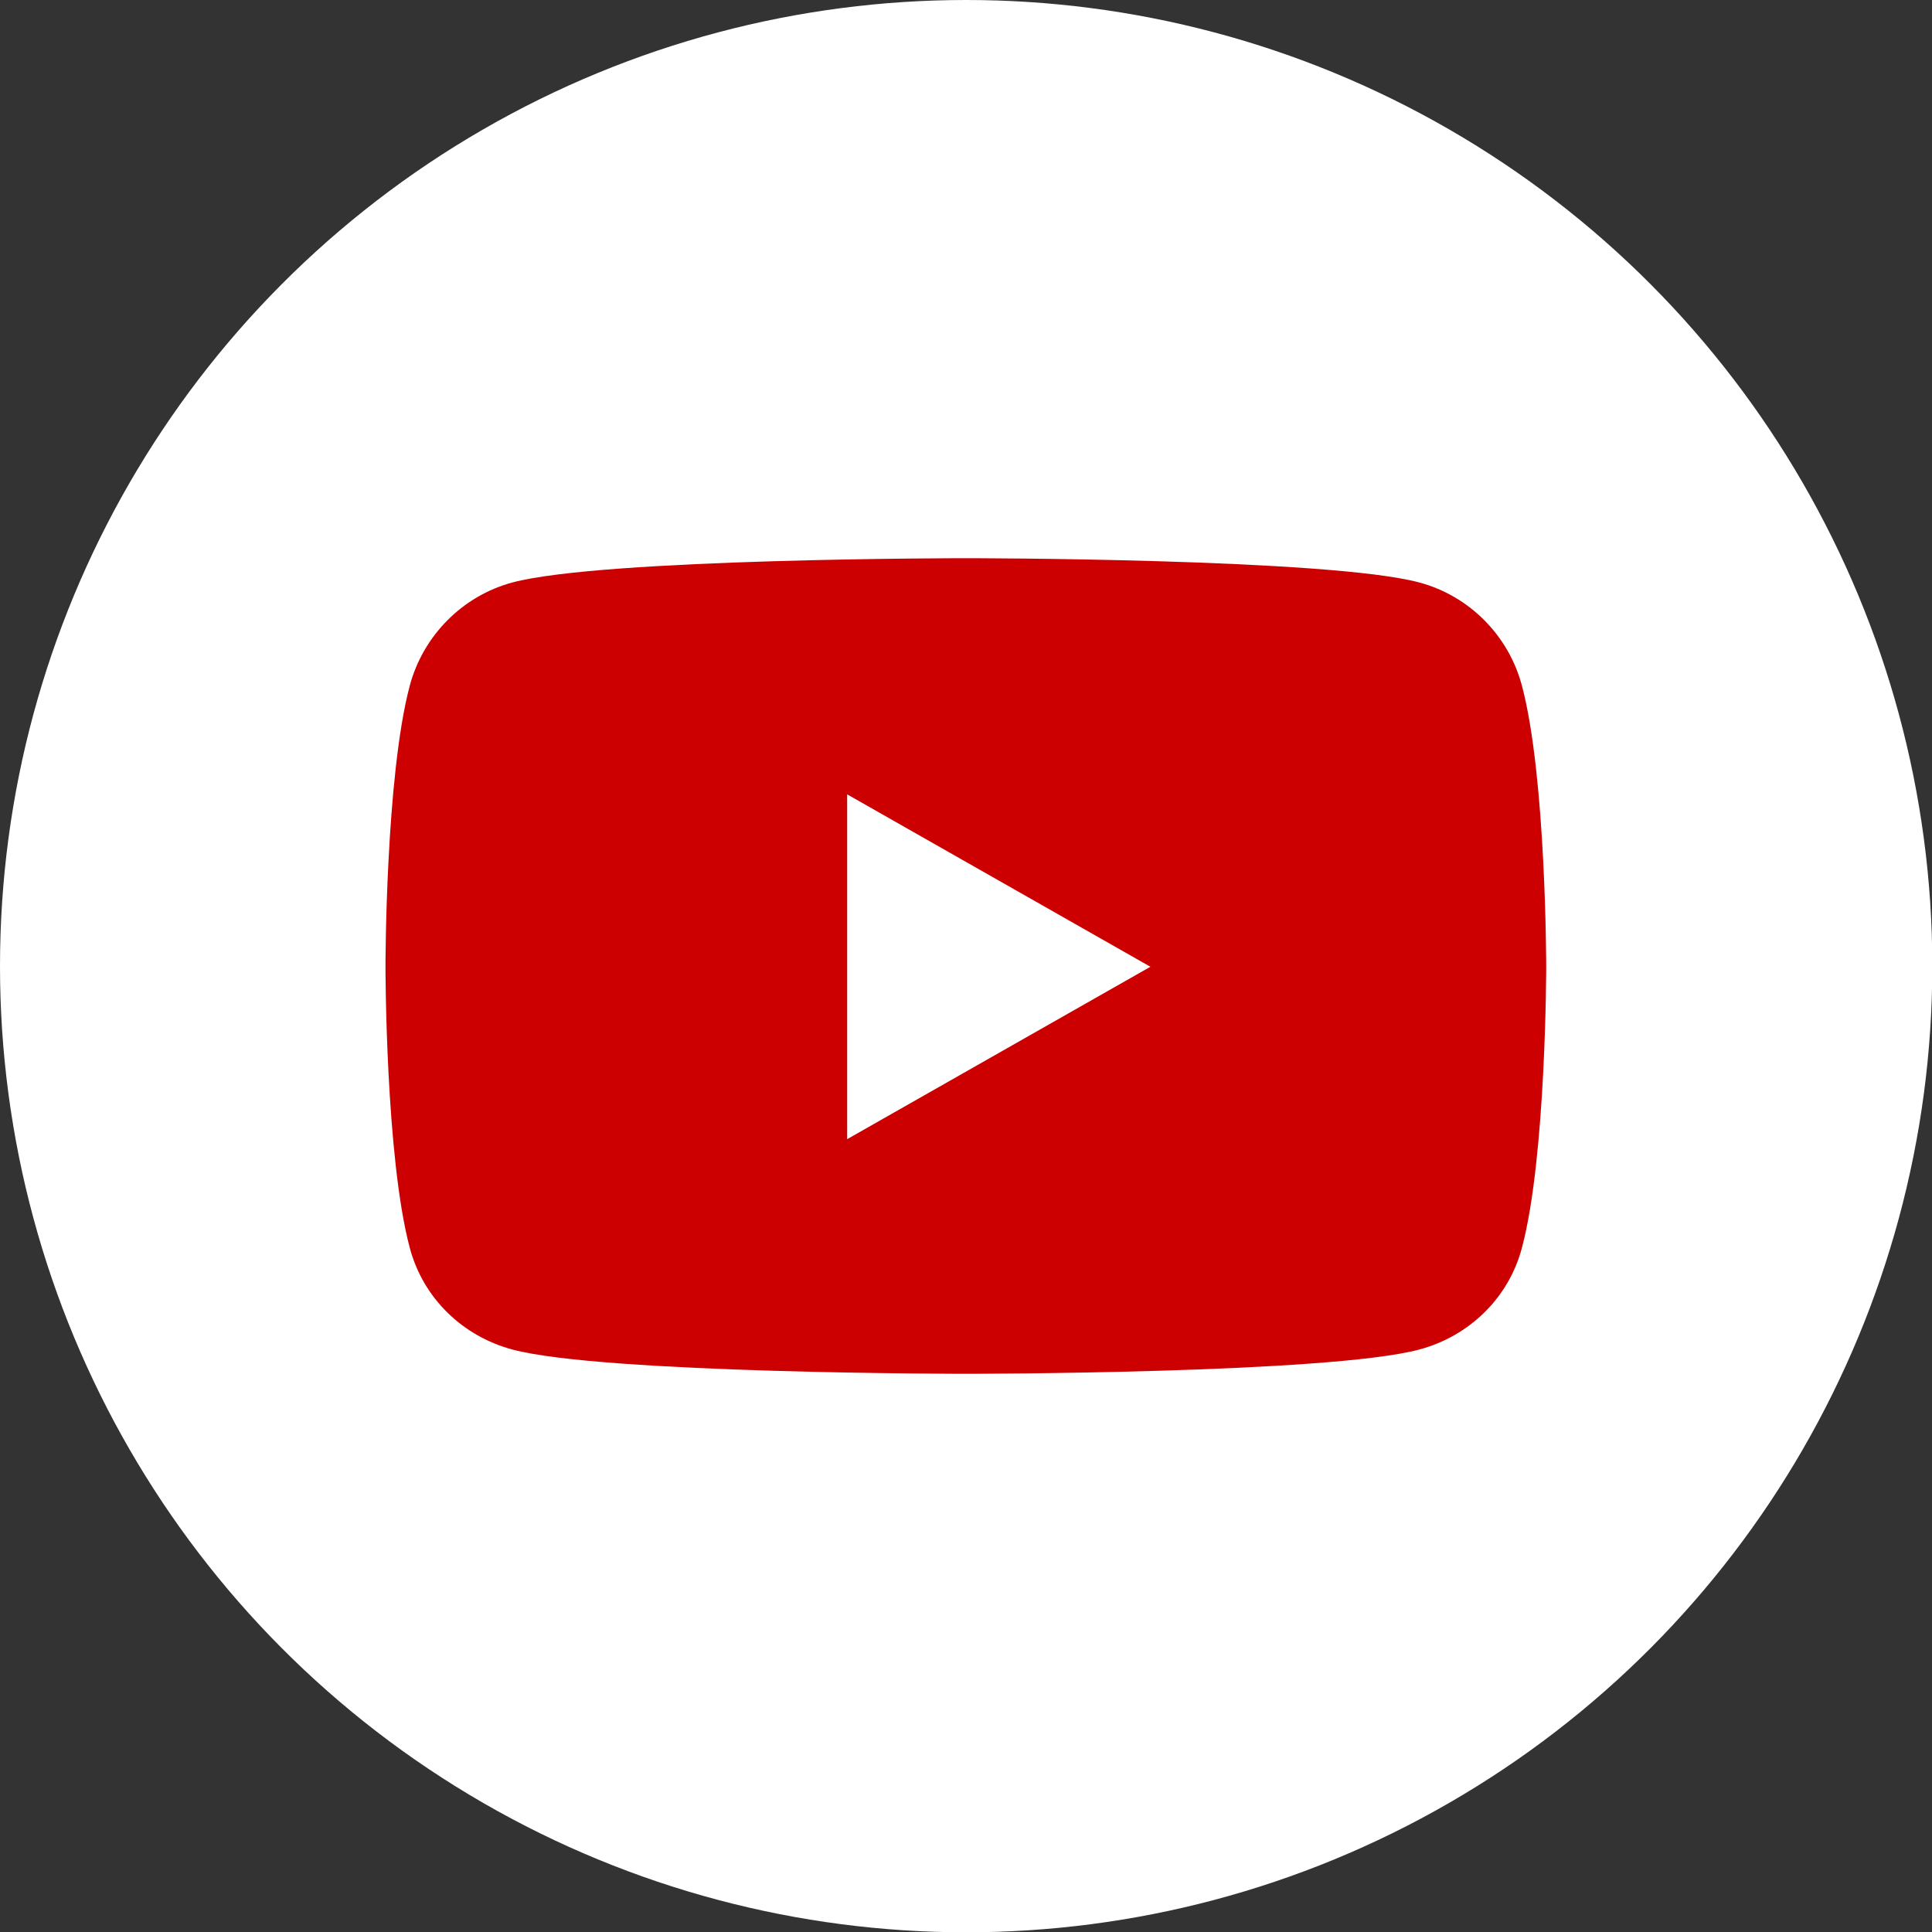
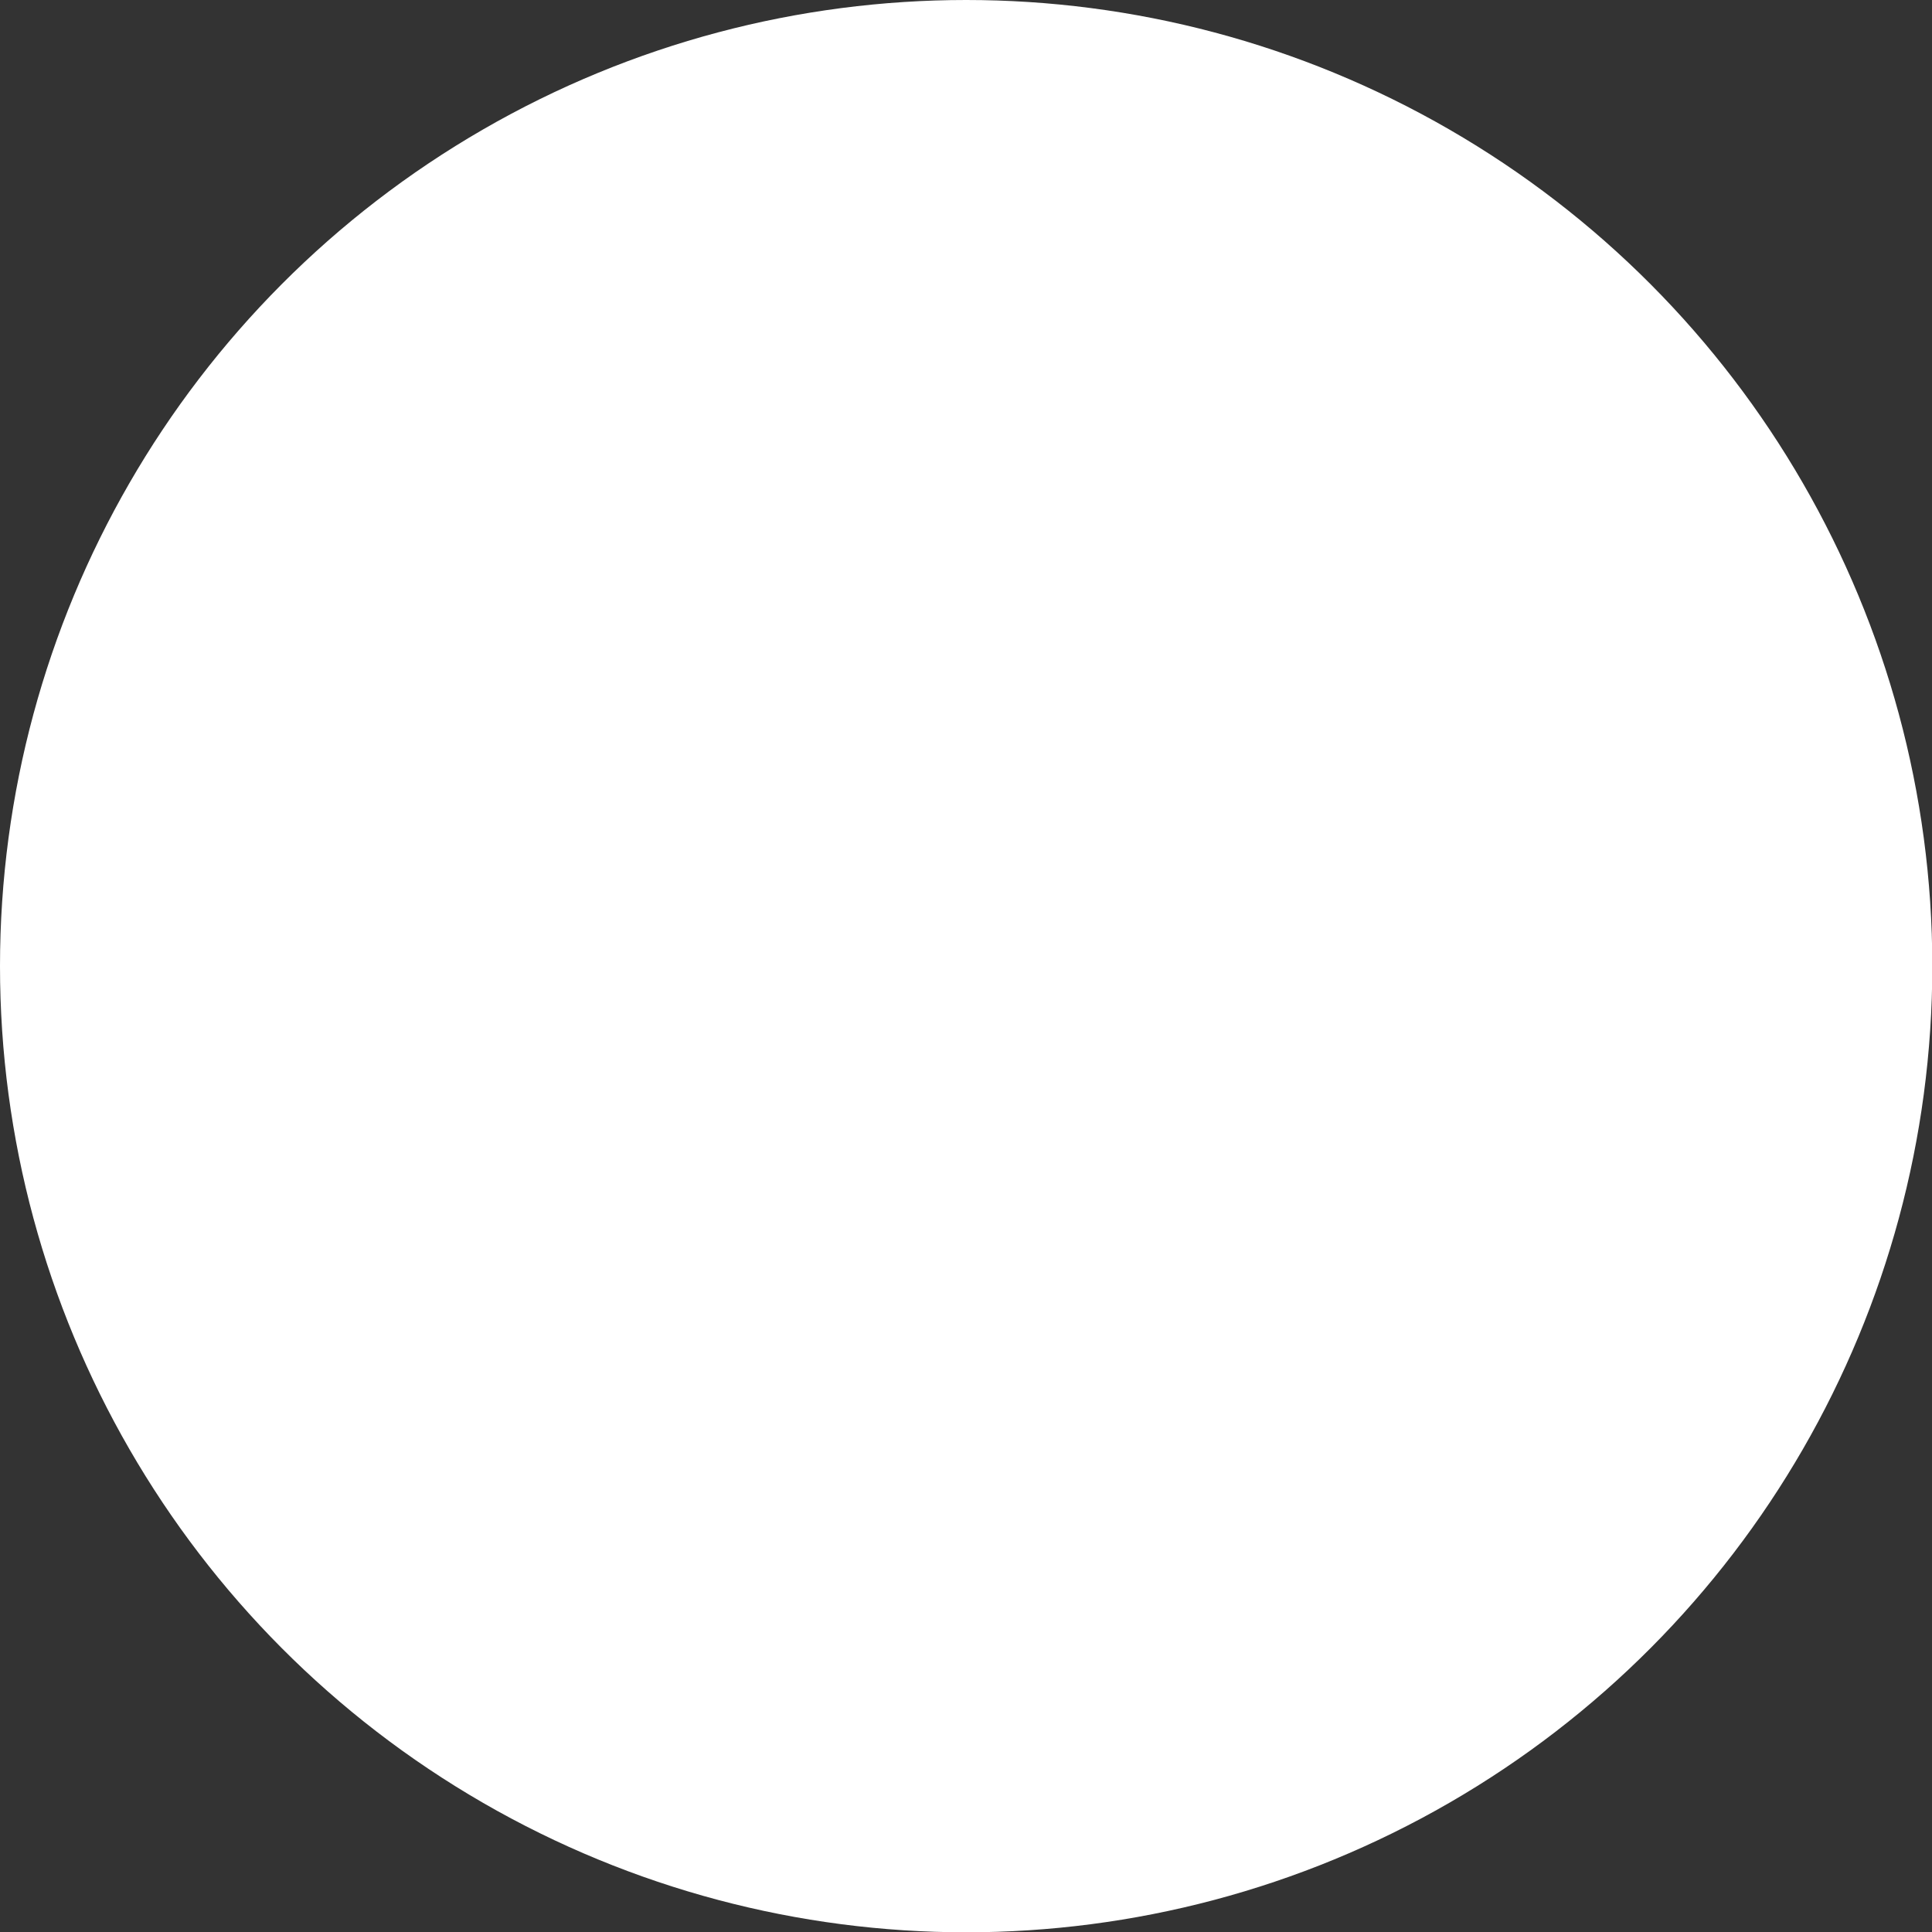
<svg xmlns="http://www.w3.org/2000/svg" id="a" viewBox="0 0 63.65 63.65">
  <rect x="0" y="0" width="63.65" height="63.65" fill="#333333" stroke="none" />
  <circle cx="31.83" cy="31.83" r="31.83" style="fill:#fff;" />
-   <path d="M50.14,22.59c-.44-1.66-1.74-2.96-3.38-3.4-2.98-.8-14.94-.8-14.94-.8,0,0-11.96,0-14.94,.8-1.64,.44-2.94,1.75-3.38,3.4-.8,3-.8,9.26-.8,9.26,0,0,0,6.26,.8,9.26,.44,1.66,1.74,2.91,3.38,3.35,2.98,.8,14.94,.8,14.94,.8,0,0,11.96,0,14.94-.8,1.64-.44,2.94-1.69,3.38-3.35,.8-3,.8-9.26,.8-9.26,0,0,0-6.26-.8-9.26Zm-22.23,14.95v-11.37l9.99,5.68-9.99,5.68h0Z" style="fill:#c00;" />
</svg>